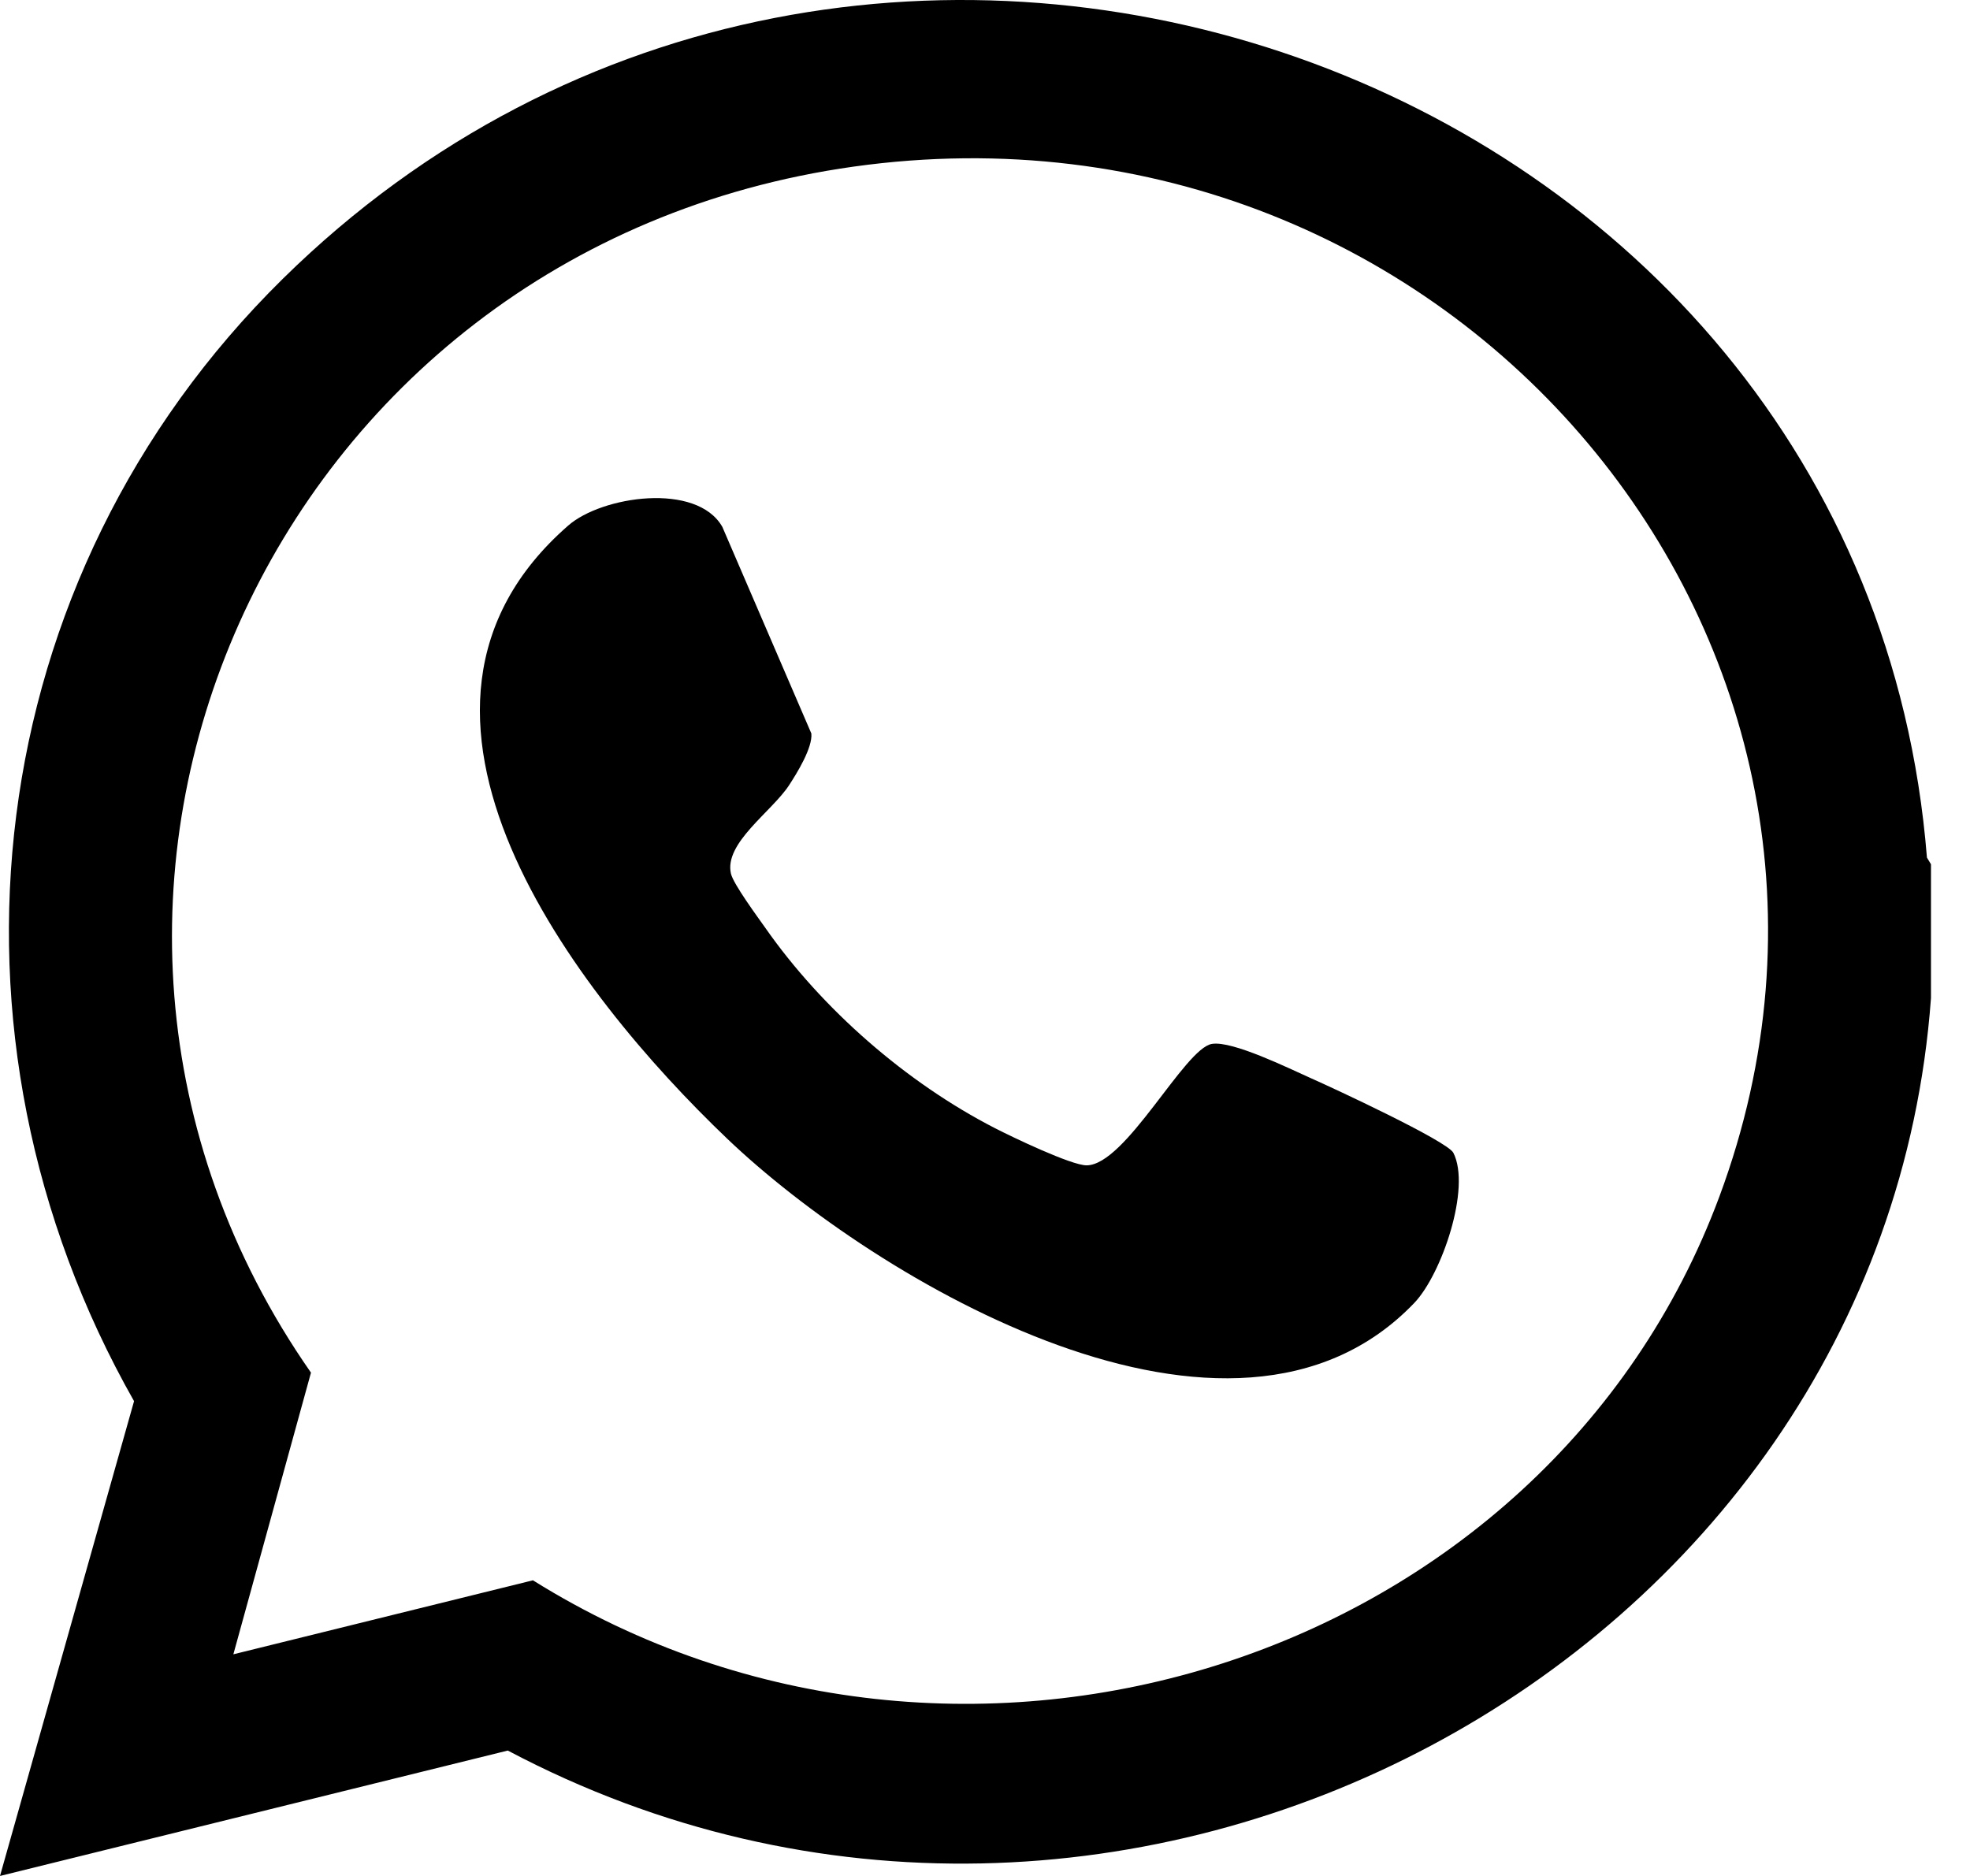
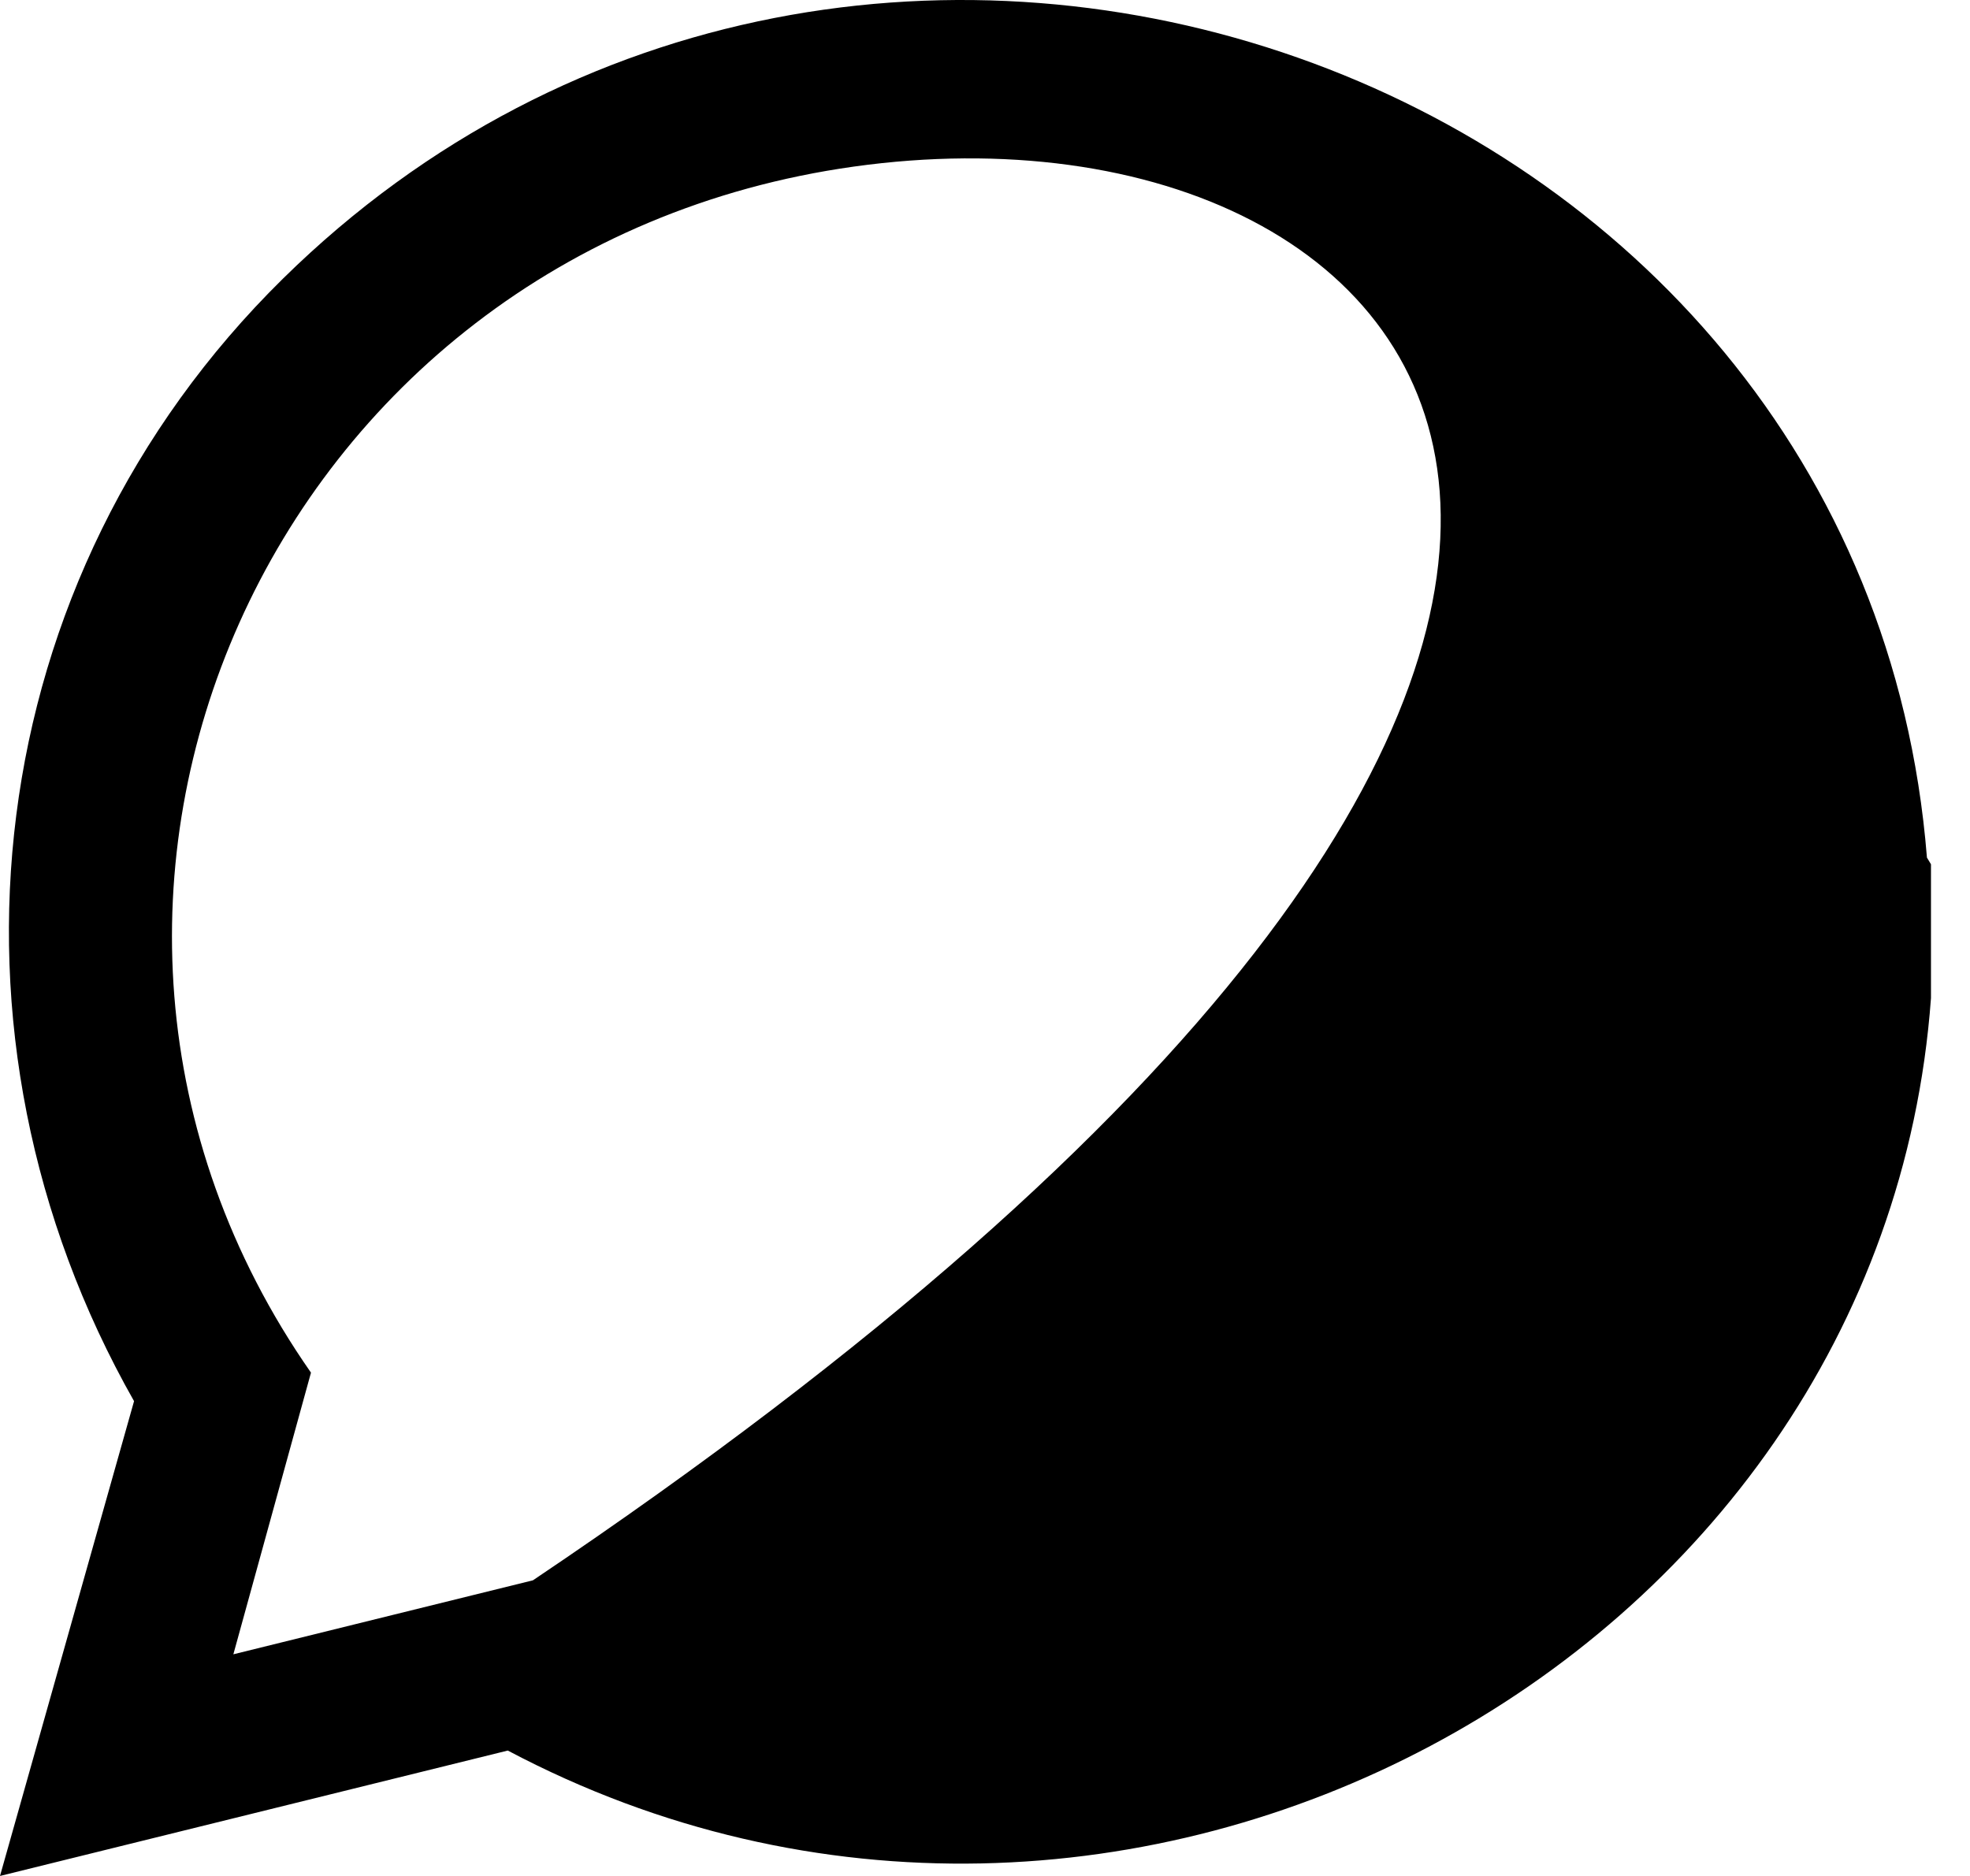
<svg xmlns="http://www.w3.org/2000/svg" width="21" height="20" viewBox="0 0 21 20" fill="none">
-   <path d="M20.584 9.214V10.641C20.065 17.749 11.935 22.117 5.413 18.663L0 20L1.429 14.938C-0.785 11.036 -0.234 6.171 3.015 2.972C9.168 -3.083 19.866 0.682 20.541 9.143L20.584 9.214ZM2.487 17.637L5.681 16.848C10.258 19.707 16.484 17.717 18.328 12.758C20.515 6.876 15.482 0.884 9.102 1.776C2.863 2.65 -0.201 9.594 3.315 14.634L2.487 17.639V17.637Z" fill="#000000" />
-   <path d="M7.752 12.14C6.135 10.596 3.786 7.586 6.056 5.604C6.417 5.287 7.428 5.139 7.7 5.617L8.649 7.82C8.663 7.972 8.496 8.242 8.411 8.372C8.225 8.656 7.716 8.989 7.792 9.315C7.818 9.426 8.077 9.777 8.161 9.896C8.763 10.756 9.657 11.54 10.607 12.028C10.788 12.121 11.419 12.424 11.583 12.424C12.002 12.421 12.627 11.175 12.92 11.129C13.139 11.094 13.739 11.39 13.97 11.493C14.201 11.595 15.431 12.166 15.493 12.291C15.683 12.665 15.368 13.585 15.077 13.89C13.138 15.919 9.333 13.649 7.753 12.141L7.752 12.14Z" fill="#000000" />
+   <path d="M20.584 9.214V10.641C20.065 17.749 11.935 22.117 5.413 18.663L0 20L1.429 14.938C-0.785 11.036 -0.234 6.171 3.015 2.972C9.168 -3.083 19.866 0.682 20.541 9.143L20.584 9.214ZM2.487 17.637L5.681 16.848C20.515 6.876 15.482 0.884 9.102 1.776C2.863 2.65 -0.201 9.594 3.315 14.634L2.487 17.639V17.637Z" fill="#000000" />
</svg>